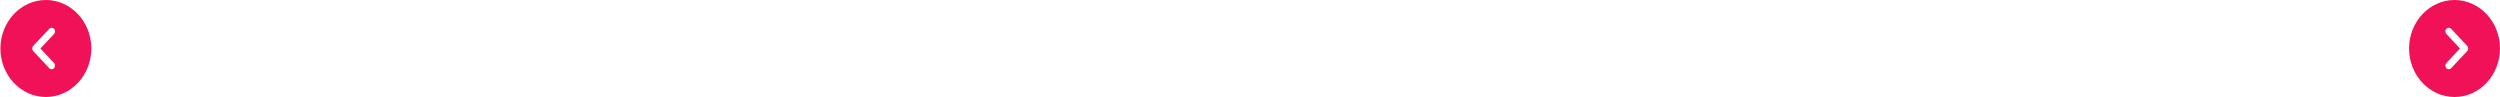
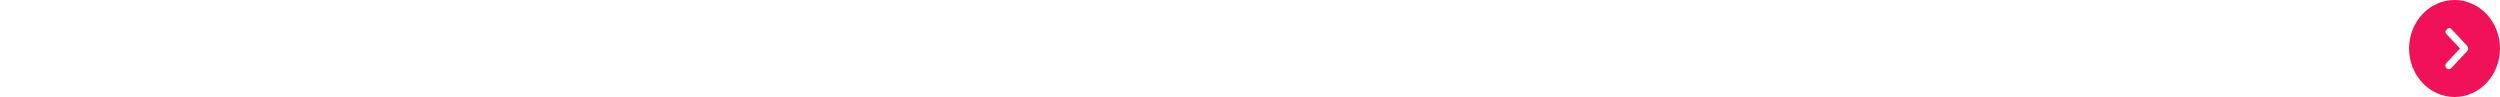
<svg xmlns="http://www.w3.org/2000/svg" width="1031" height="40" viewBox="0 0 1031 40" fill="none">
-   <path d="M1012.25 0C1001.92 0 993.498 8.98 993.498 20C993.498 31.02 1001.92 40 1012.25 40C1022.58 40 1031 31.02 1031 20C1031 8.98 1022.58 0 1012.25 0ZM1017.48 21.06L1010.86 28.12C1010.58 28.42 1010.22 28.56 1009.87 28.56C1009.51 28.56 1009.16 28.42 1008.87 28.12C1008.61 27.838 1008.47 27.457 1008.47 27.06C1008.47 26.663 1008.61 26.282 1008.87 26L1014.5 20L1008.87 14C1008.61 13.718 1008.47 13.337 1008.47 12.94C1008.47 12.543 1008.61 12.162 1008.87 11.88C1009.42 11.3 1010.32 11.3 1010.86 11.88L1017.48 18.94C1018.04 19.52 1018.04 20.48 1017.48 21.06Z" fill="#F01159" />
-   <path d="M18.918 0C29.25 0 37.669 8.98 37.669 20C37.669 31.02 29.25 40 18.918 40C8.586 40 0.167 31.02 0.167 20C0.167 8.98 8.586 0 18.918 0ZM13.687 21.06L20.306 28.12C20.587 28.42 20.943 28.56 21.299 28.56C21.656 28.56 22.012 28.42 22.293 28.12C22.555 27.838 22.701 27.457 22.701 27.06C22.701 26.663 22.555 26.282 22.293 26L16.668 20L22.293 14C22.555 13.718 22.701 13.337 22.701 12.94C22.701 12.543 22.555 12.162 22.293 11.88C21.749 11.3 20.849 11.3 20.306 11.88L13.687 18.94C13.124 19.52 13.124 20.48 13.687 21.06Z" fill="#F01159" />
+   <path d="M1012.25 0C1001.92 0 993.498 8.98 993.498 20C993.498 31.02 1001.92 40 1012.25 40C1022.58 40 1031 31.02 1031 20C1031 8.98 1022.58 0 1012.25 0ZM1017.48 21.06L1010.86 28.12C1010.58 28.42 1010.22 28.56 1009.87 28.56C1009.51 28.56 1009.16 28.42 1008.87 28.12C1008.61 27.838 1008.47 27.457 1008.47 27.06C1008.47 26.663 1008.61 26.282 1008.87 26L1014.5 20L1008.87 14C1008.61 13.718 1008.47 13.337 1008.47 12.94C1009.42 11.3 1010.32 11.3 1010.86 11.88L1017.48 18.94C1018.04 19.52 1018.04 20.48 1017.48 21.06Z" fill="#F01159" />
</svg>